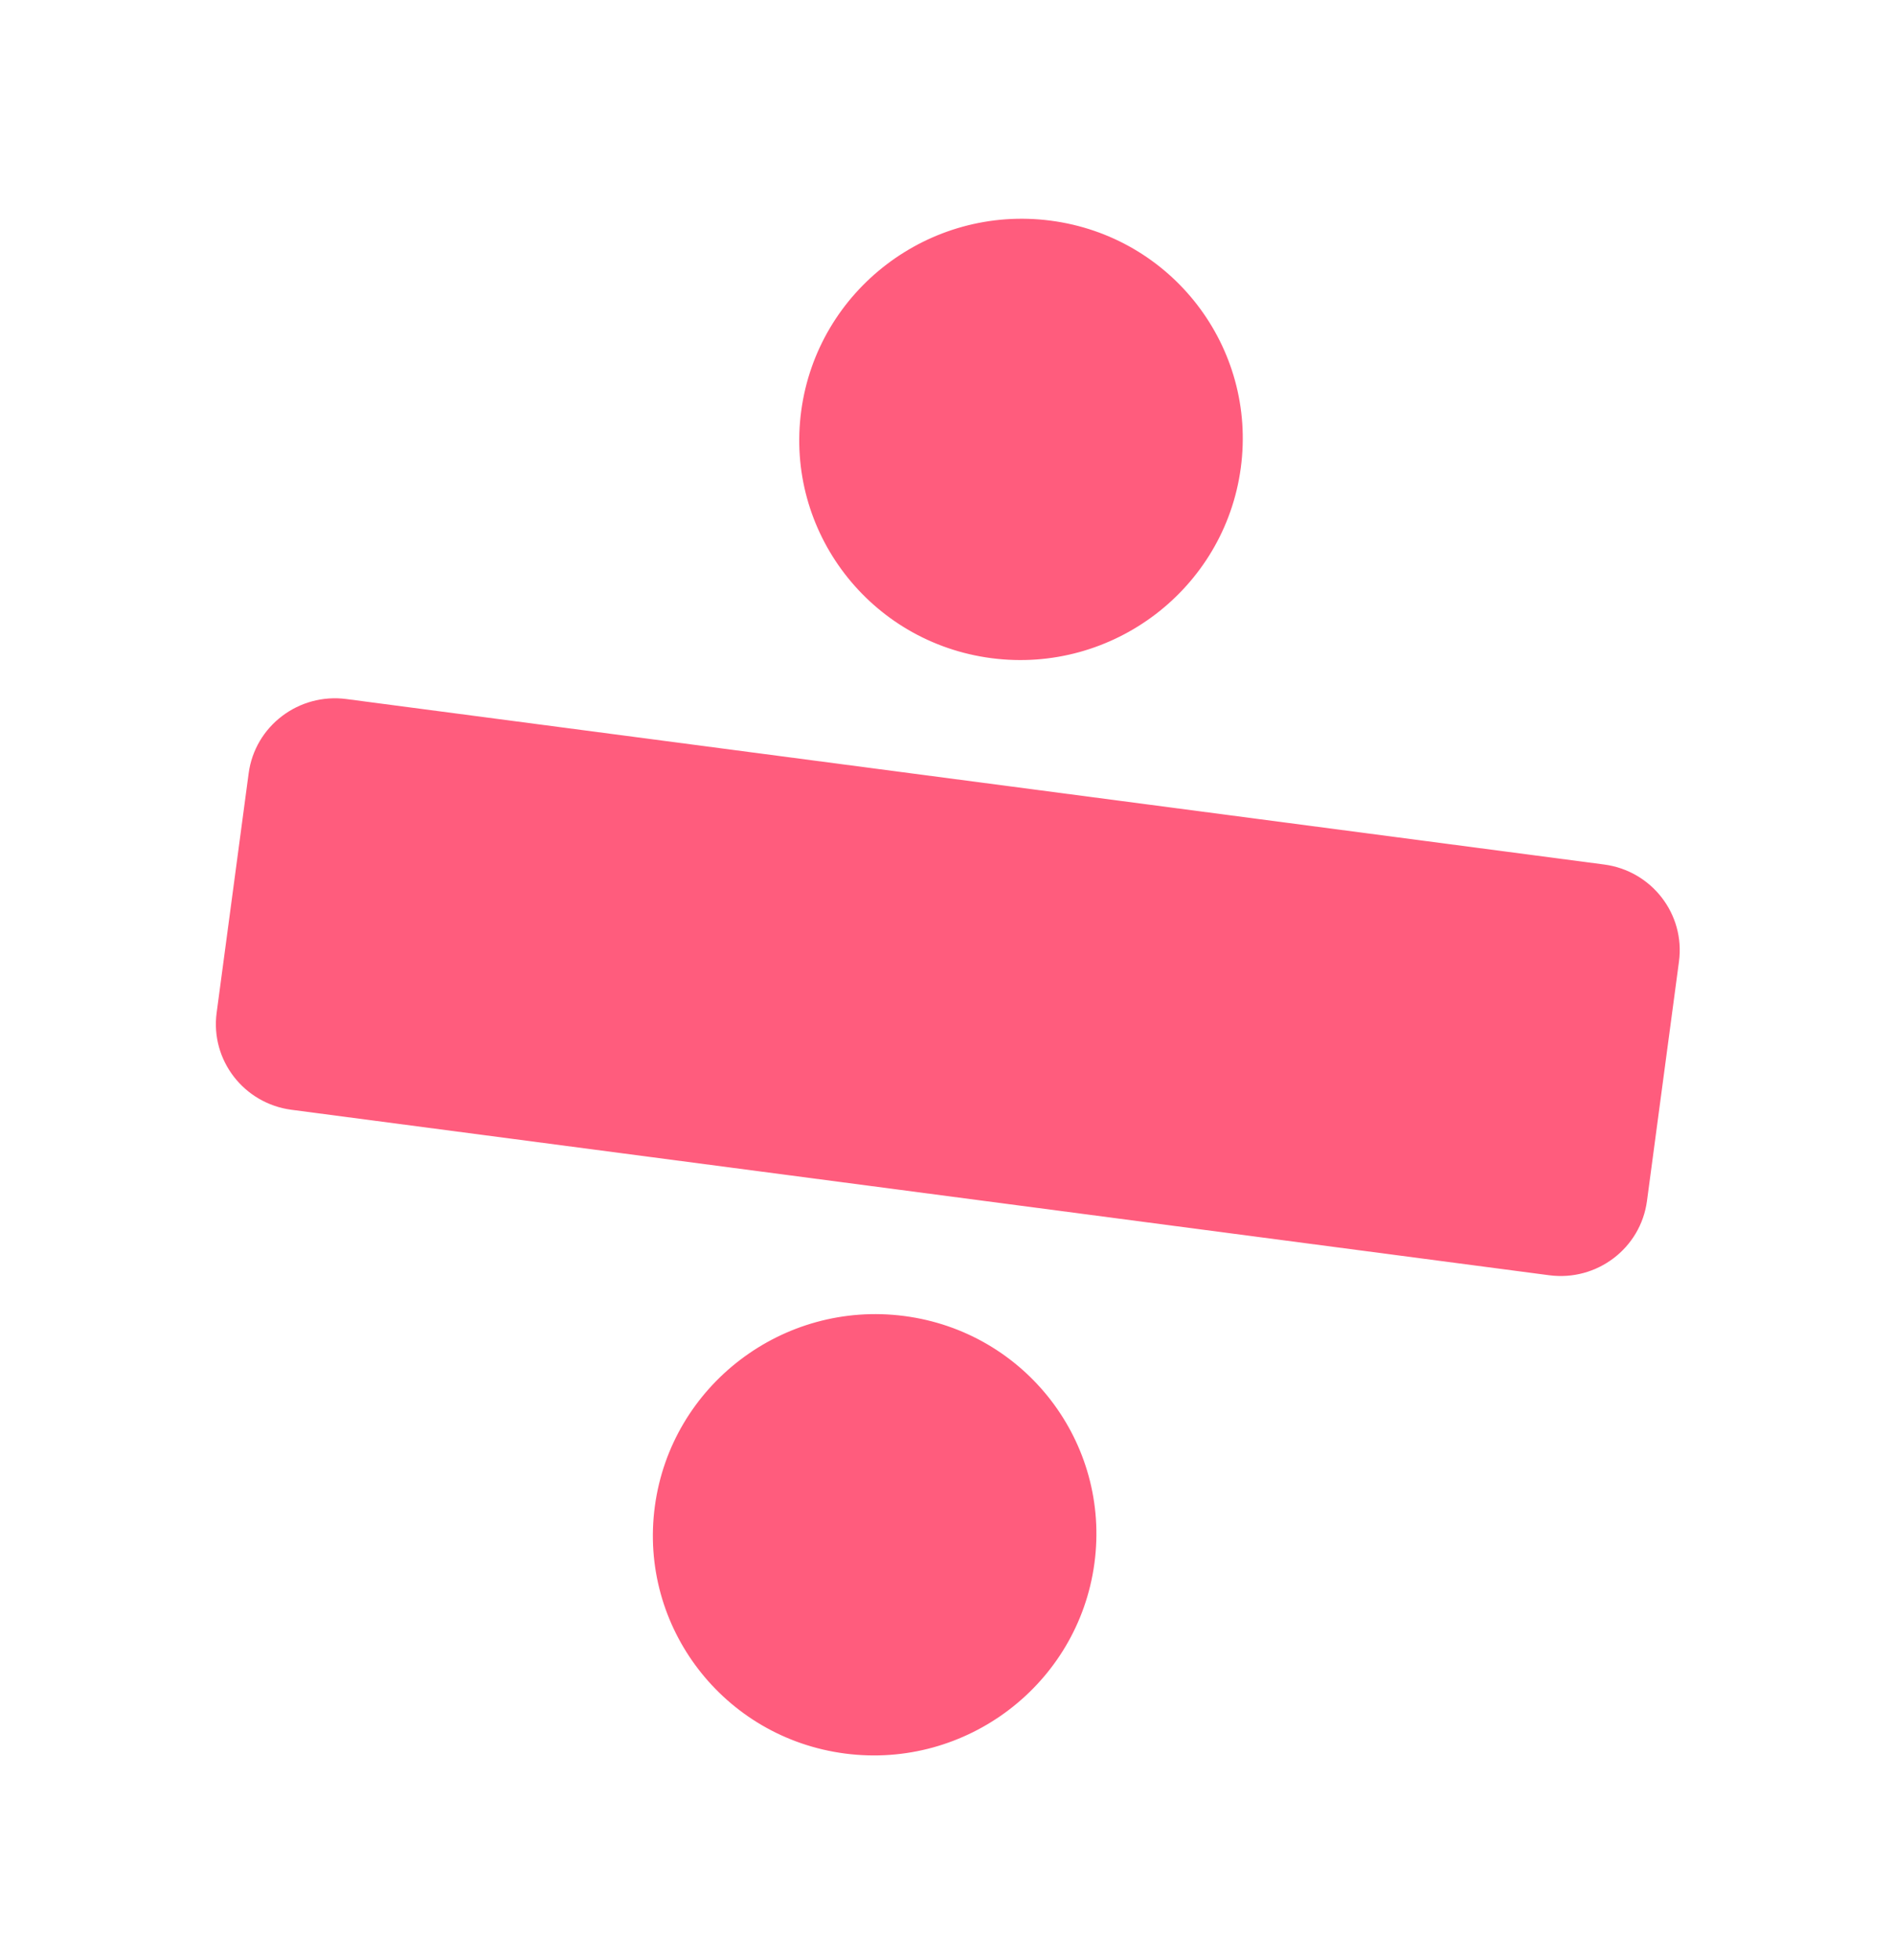
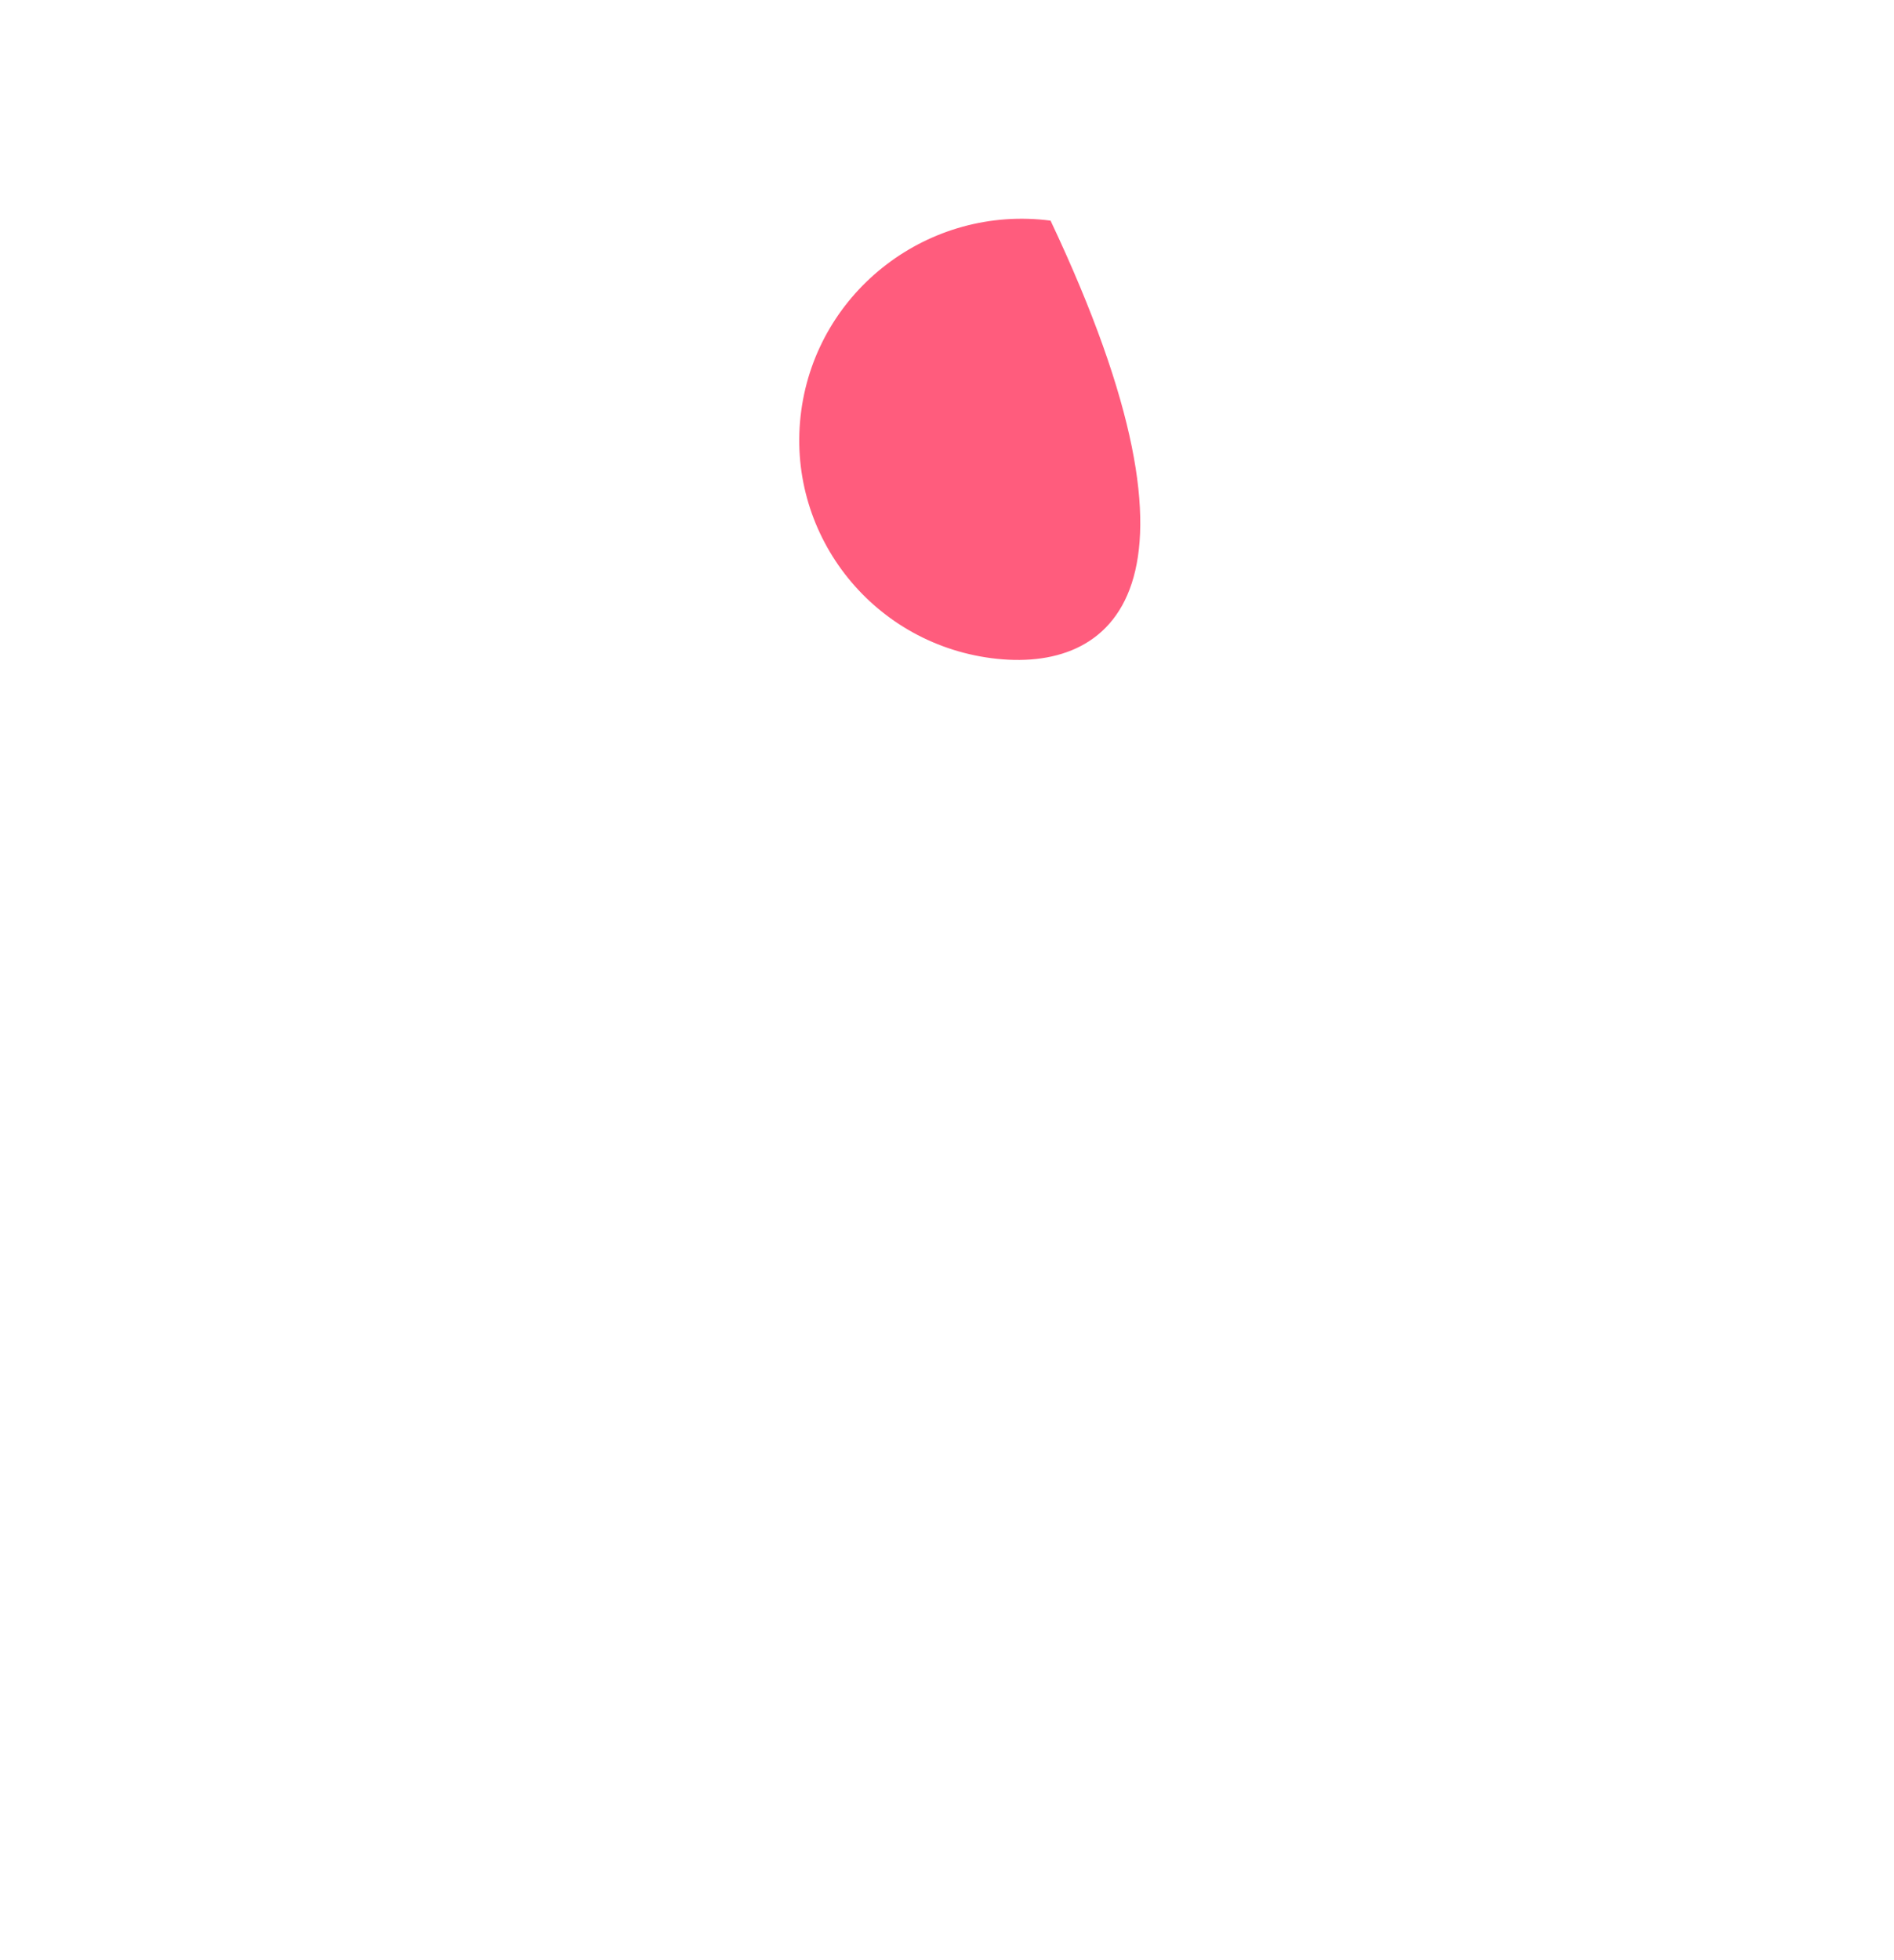
<svg xmlns="http://www.w3.org/2000/svg" width="146" height="151" viewBox="0 0 146 151" fill="none">
  <g filter="url(#filter0_d_2012_6547)">
    <path d="M131.118 60.348L20.9 45.933C17.532 45.492 14.437 47.85 13.987 51.199L9.724 82.915C9.274 86.264 11.639 89.336 15.007 89.776L125.225 104.192C128.593 104.632 131.688 102.275 132.138 98.926L136.401 67.209C136.851 63.861 134.486 60.789 131.118 60.348Z" fill="white" />
-     <path d="M130.3 66.414L126.038 98.123L15.826 83.711L20.088 52.001L130.3 66.414ZM131.93 54.289L21.718 39.877C14.982 38.996 8.793 43.71 7.893 50.407L3.63 82.116C2.73 88.812 7.46 94.954 14.196 95.835L124.408 110.247C131.144 111.128 137.333 106.414 138.233 99.718L142.496 68.008C143.396 61.312 138.666 55.17 131.93 54.289Z" fill="white" />
    <path d="M75.608 55.774C62.912 54.122 53.966 42.493 55.673 29.86C57.379 17.227 69.104 8.287 81.8 9.94C94.496 11.592 103.442 23.22 101.736 35.854C100.029 48.487 88.305 57.426 75.608 55.774Z" fill="#FF5C7D" />
-     <path d="M80.982 16C90.343 17.218 96.903 25.756 95.646 35.061C94.389 44.366 85.779 50.931 76.427 49.714C67.076 48.497 60.507 39.957 61.764 30.652C63.02 21.348 71.63 14.783 80.982 16ZM82.619 3.879C66.559 1.789 51.741 13.087 49.582 29.067C47.424 45.048 58.73 59.745 74.79 61.834C90.85 63.924 105.668 52.627 107.827 36.646C109.985 20.666 98.679 5.969 82.619 3.879Z" fill="white" />
-     <path d="M64.326 140.176C51.63 138.523 42.684 126.895 44.39 114.261C46.097 101.628 57.822 92.689 70.518 94.341C83.214 95.993 92.16 107.622 90.454 120.255C88.747 132.889 77.022 141.828 64.326 140.176Z" fill="#FF5C7D" />
+     <path d="M80.982 16C94.389 44.366 85.779 50.931 76.427 49.714C67.076 48.497 60.507 39.957 61.764 30.652C63.02 21.348 71.63 14.783 80.982 16ZM82.619 3.879C66.559 1.789 51.741 13.087 49.582 29.067C47.424 45.048 58.73 59.745 74.79 61.834C90.85 63.924 105.668 52.627 107.827 36.646C109.985 20.666 98.679 5.969 82.619 3.879Z" fill="white" />
    <path d="M69.7 100.401C79.06 101.619 85.62 110.158 84.363 119.463C83.106 128.768 74.496 135.332 65.145 134.115C55.794 132.898 49.224 124.359 50.481 115.054C51.738 105.749 60.348 99.184 69.7 100.401ZM71.337 88.281C55.277 86.191 40.459 97.488 38.3 113.469C36.141 129.449 47.447 144.146 63.508 146.236C79.568 148.326 94.386 137.028 96.544 121.048C98.703 105.067 87.397 90.371 71.337 88.281Z" fill="white" />
-     <path d="M123.653 65.612L26.703 52.863C23.028 52.38 19.654 54.943 19.167 58.588L16.7 77.037C16.213 80.683 18.797 84.029 22.472 84.512L119.422 97.261C123.097 97.745 126.471 95.182 126.958 91.537L129.425 73.087C129.912 69.442 127.328 66.095 123.653 65.612Z" fill="#FF5C7D" />
  </g>
  <defs>
    <filter id="filter0_d_2012_6547" x="0.521" y="1.63" width="145.085" height="148.855" filterUnits="userSpaceOnUse" color-interpolation-filters="sRGB">
      <feFlood flood-opacity="0" result="BackgroundImageFix" />
      <feColorMatrix in="SourceAlpha" type="matrix" values="0 0 0 0 0 0 0 0 0 0 0 0 0 0 0 0 0 0 127 0" result="hardAlpha" />
      <feOffset dy="1" />
      <feGaussianBlur stdDeviation="1.5" />
      <feComposite in2="hardAlpha" operator="out" />
      <feColorMatrix type="matrix" values="0 0 0 0 0 0 0 0 0 0 0 0 0 0 0 0 0 0 0.15 0" />
      <feBlend mode="normal" in2="BackgroundImageFix" result="effect1_dropShadow_2012_6547" />
      <feBlend mode="normal" in="SourceGraphic" in2="effect1_dropShadow_2012_6547" result="shape" />
    </filter>
  </defs>
</svg>